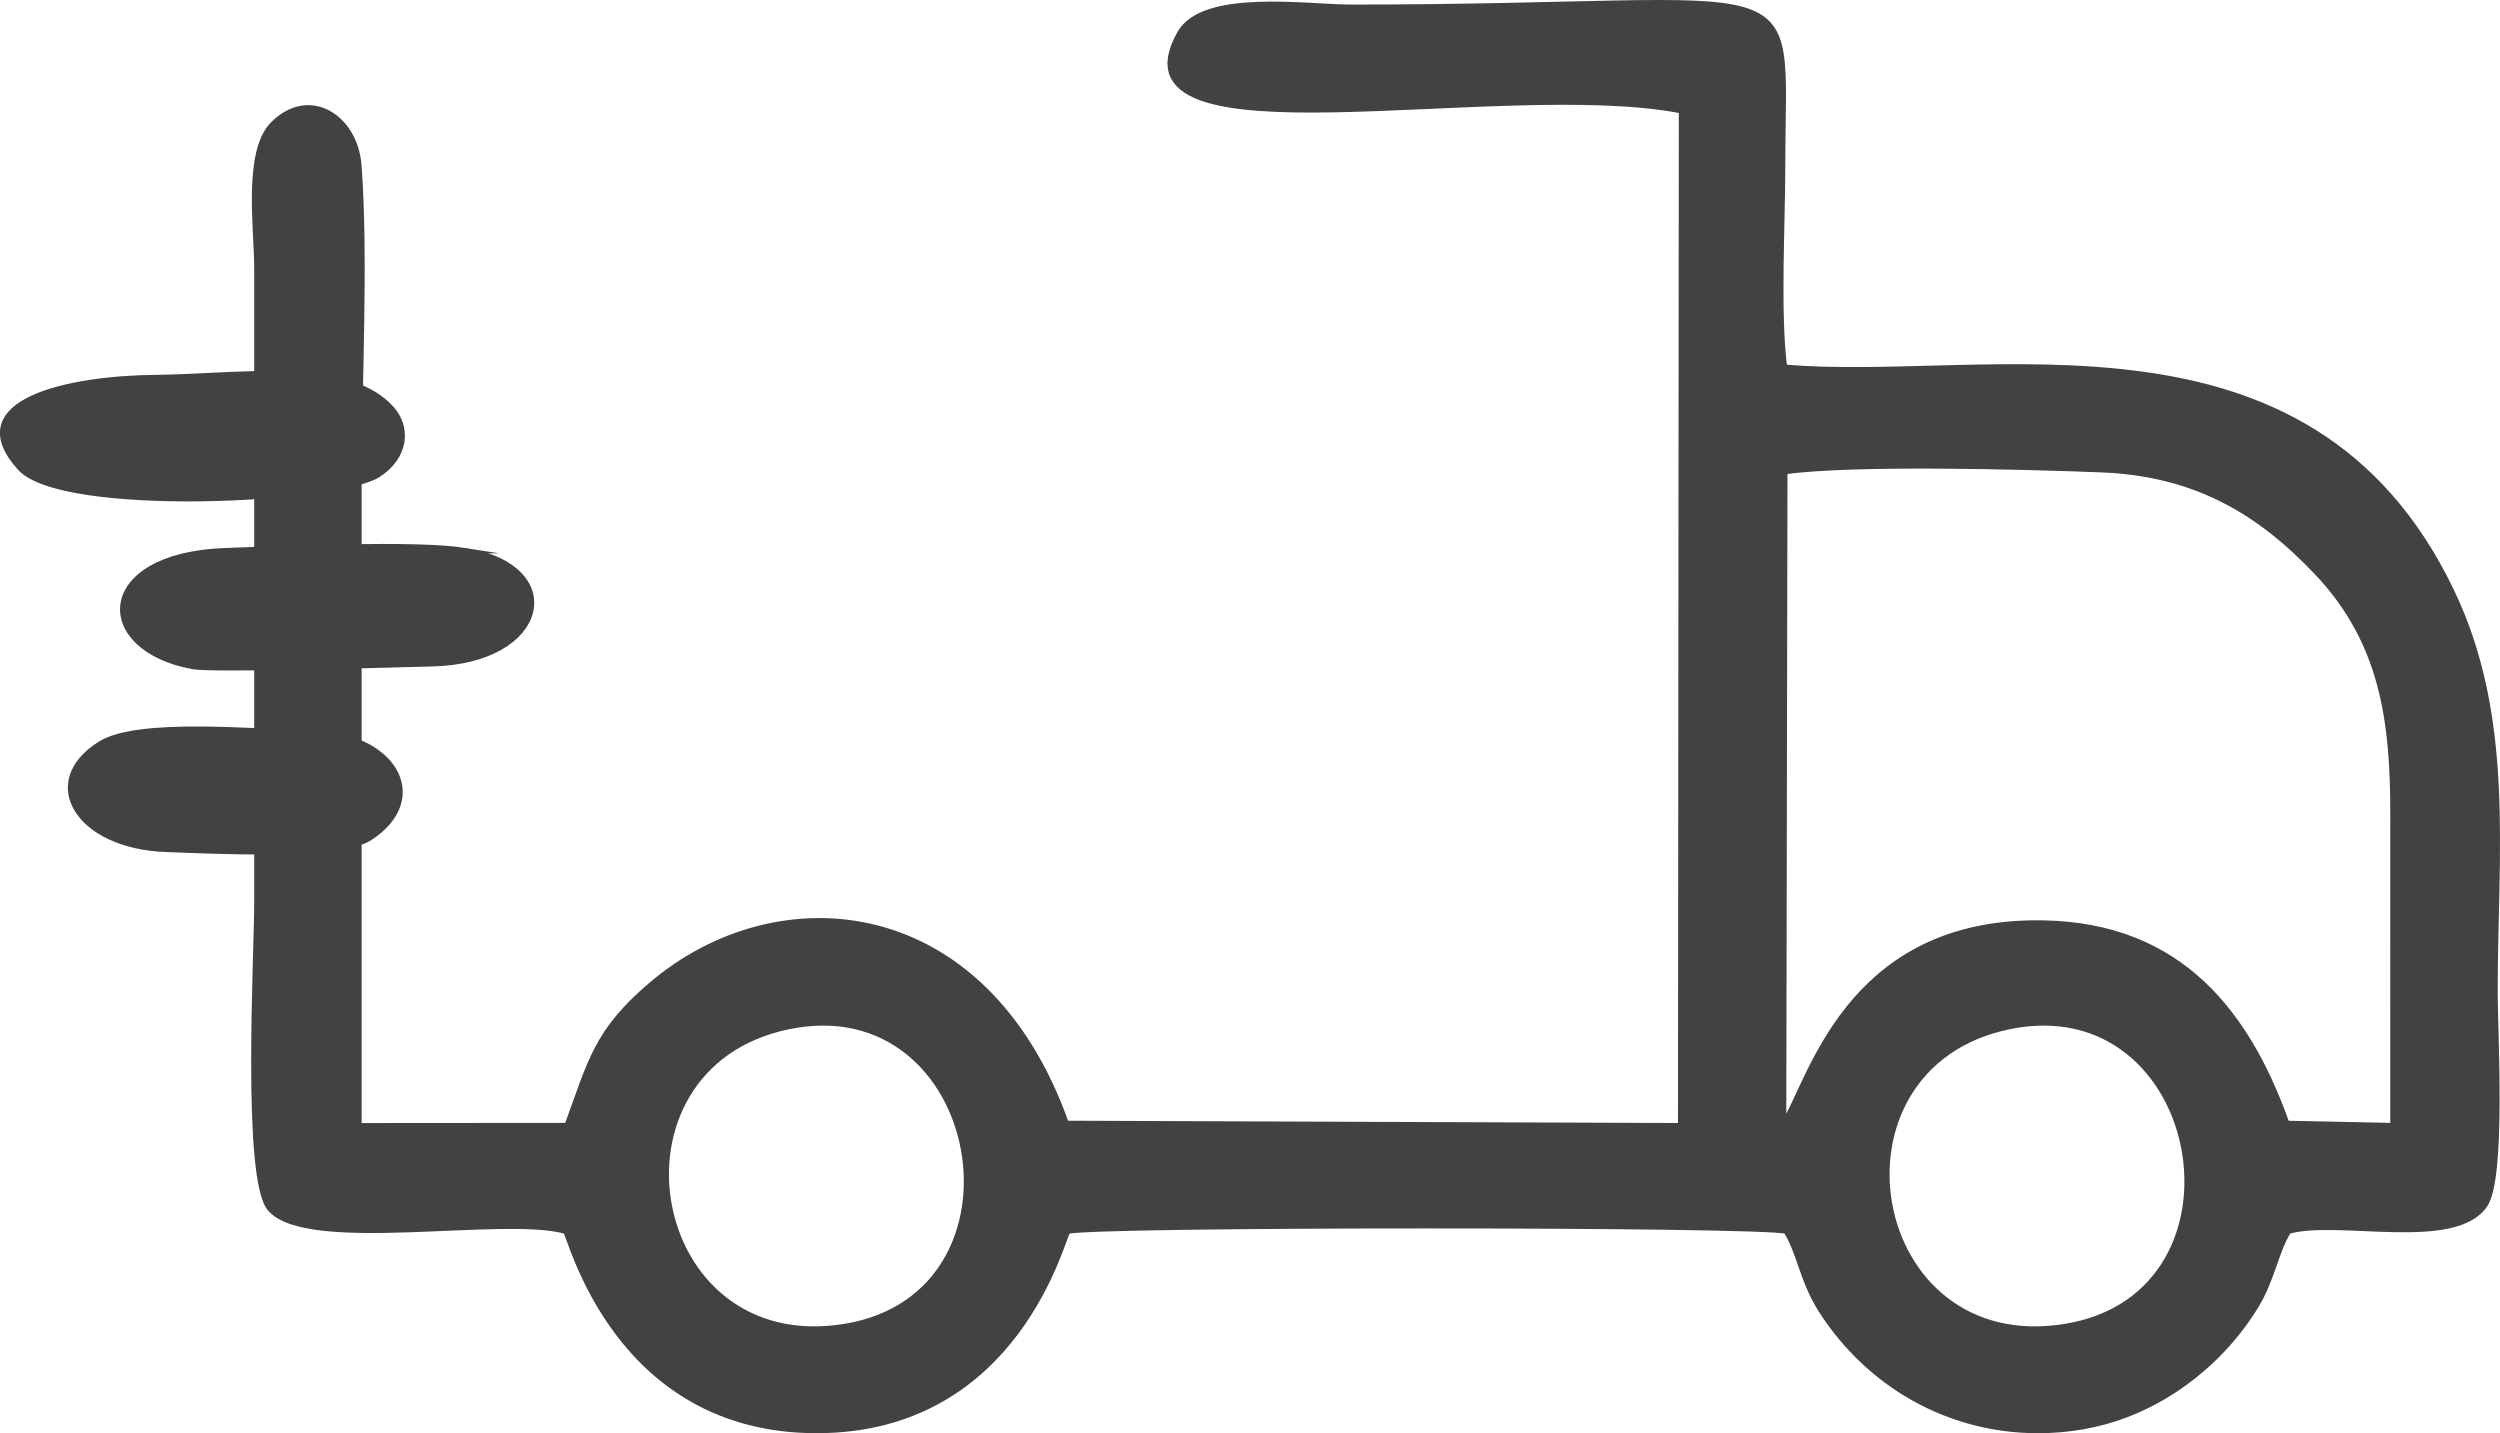
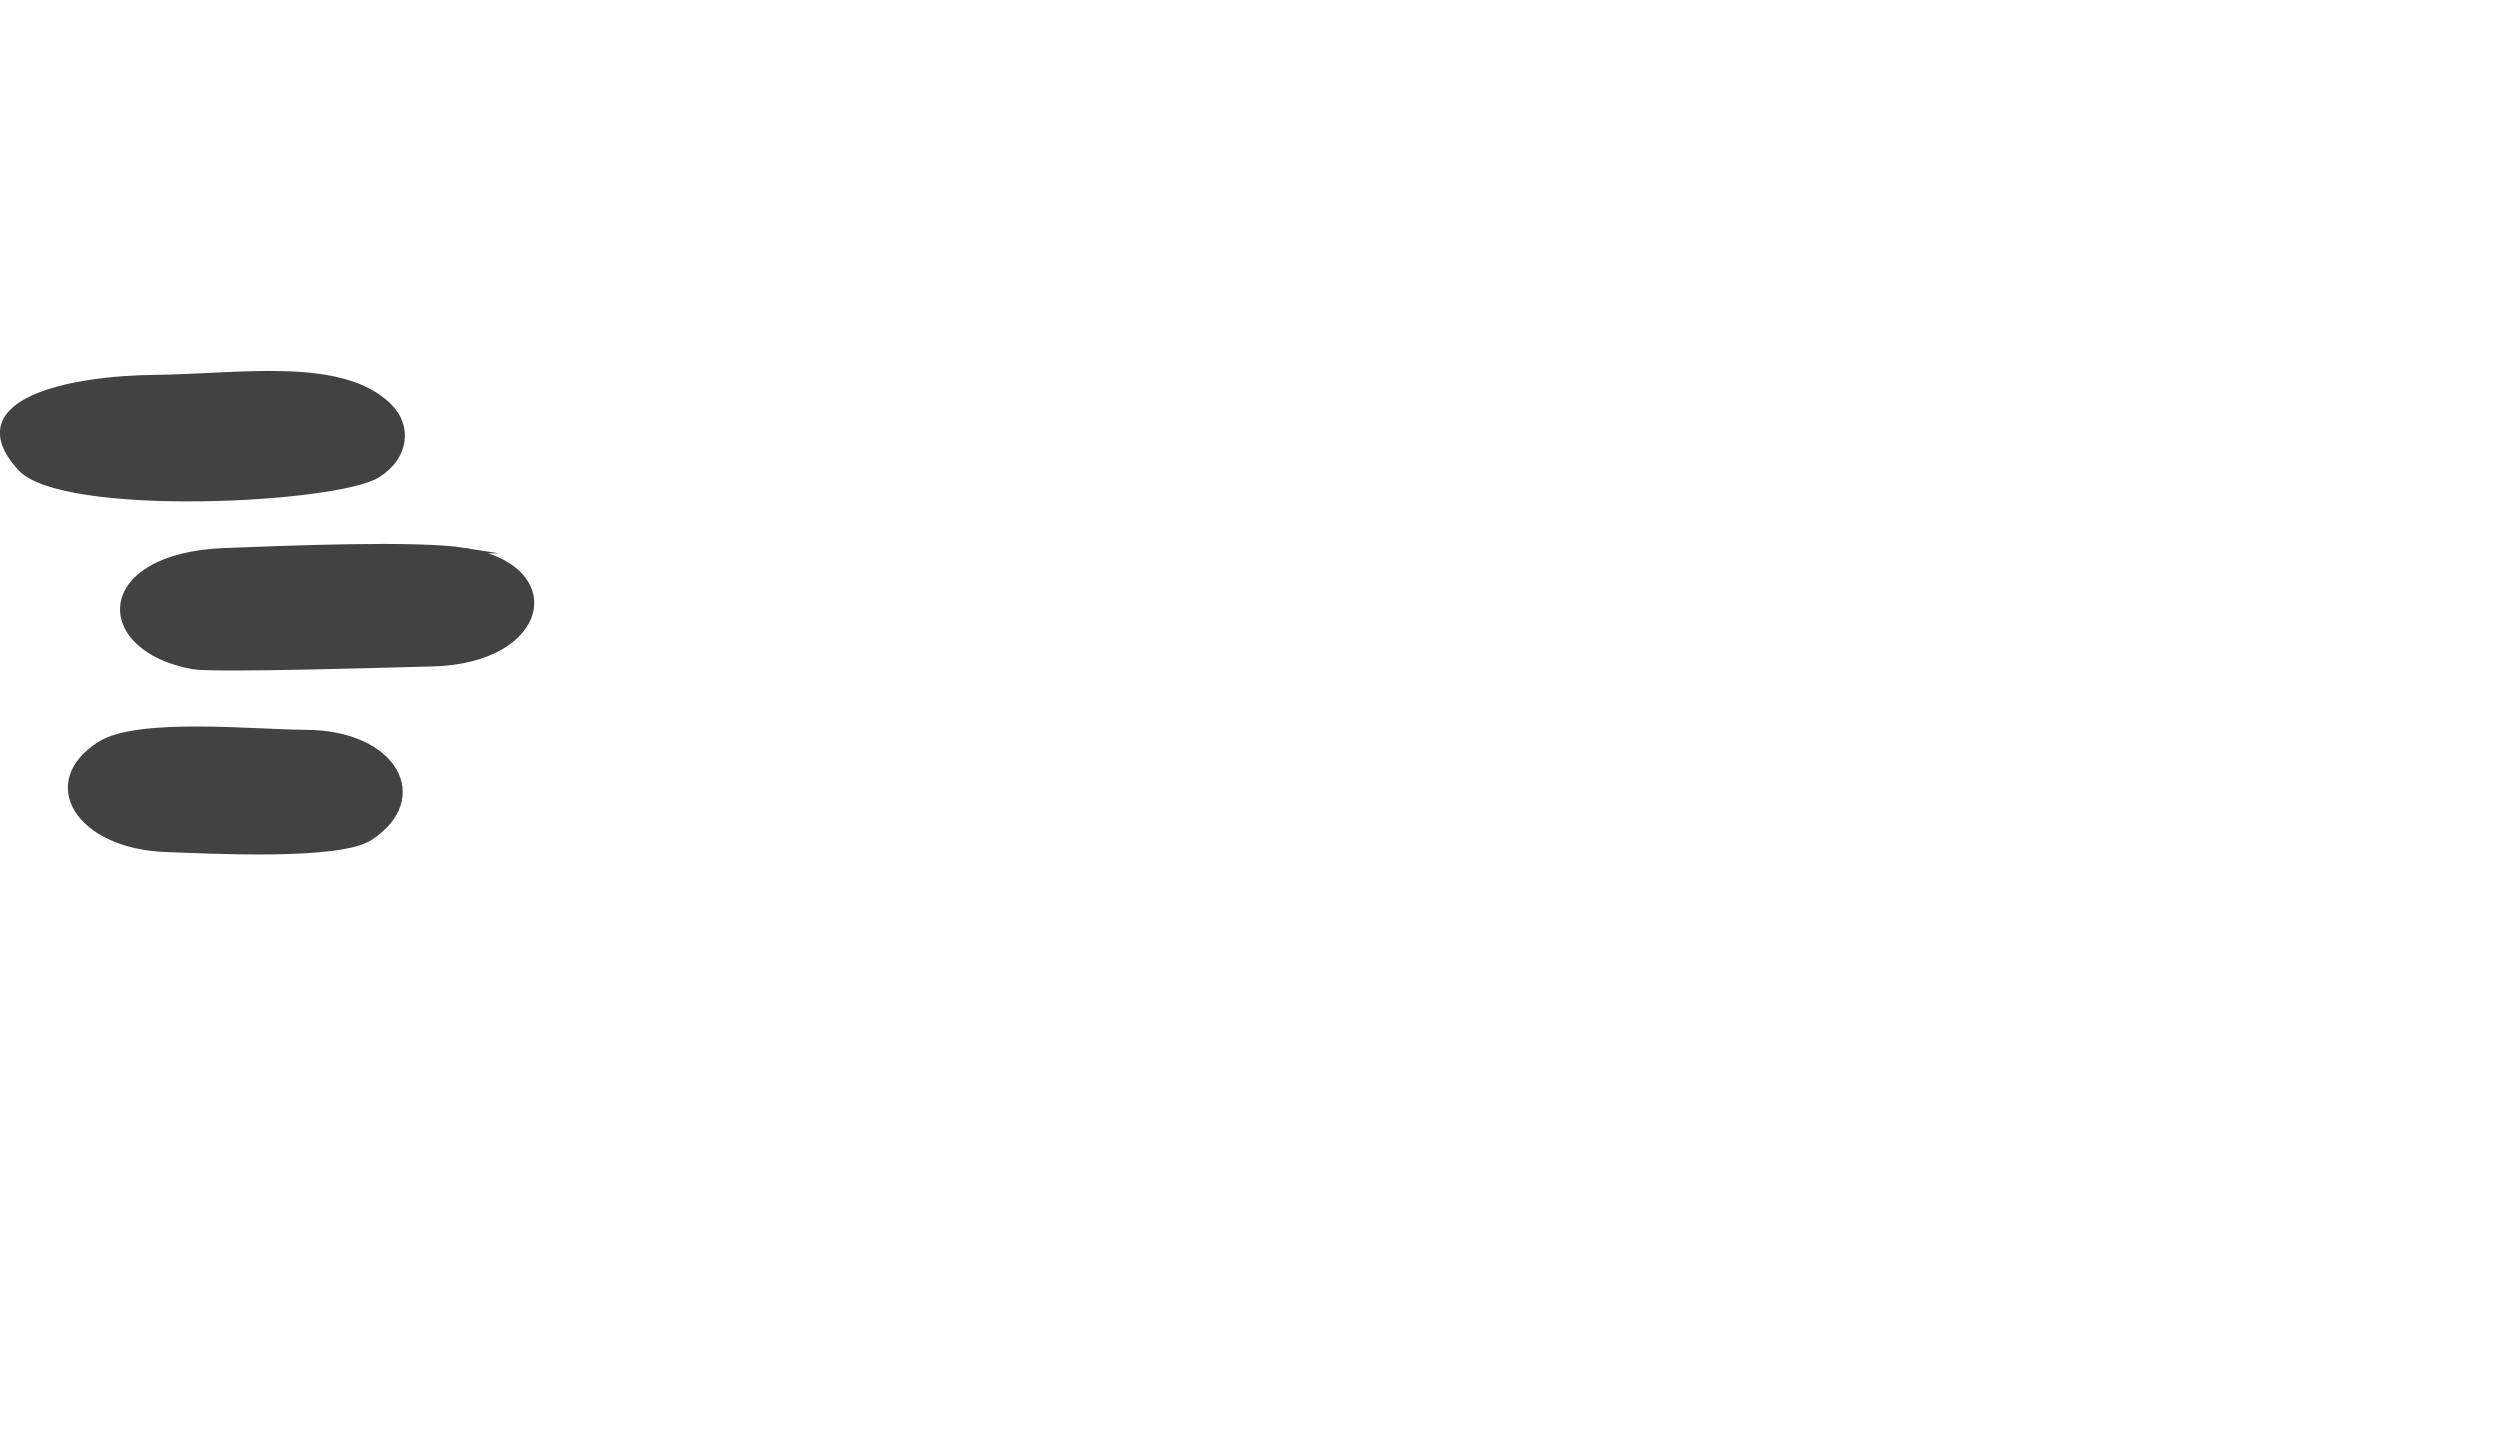
<svg xmlns="http://www.w3.org/2000/svg" xml:space="preserve" width="92.535mm" height="53.049mm" version="1.1" style="shape-rendering:geometricPrecision; text-rendering:geometricPrecision; image-rendering:optimizeQuality; fill-rule:evenodd; clip-rule:evenodd" viewBox="0 0 9002.56 5161.02">
  <defs>
    <style type="text/css"> .str0 {stroke:#434242;stroke-width:19.46;stroke-miterlimit:22.926} .fil0 {fill:#434242} </style>
  </defs>
  <g id="Слой_x0020_1">
-     <path class="fil0 str0" d="M7234.93 3696.74c706.64,-145.93 904.67,960.8 206.89,1079.36 -725.73,123.3 -905.19,-935.15 -206.89,-1079.36zm-4395.41 0c706.65,-145.93 904.67,960.8 206.89,1079.36 -725.72,123.3 -905.19,-935.15 -206.89,-1079.36zm3587.53 -1998.38c244.32,-34.54 870.37,-17.65 1138.89,-7.05 333.56,13.15 564.48,145.18 777.99,370.87 236.4,249.87 273.68,533.65 273.26,869.94 -0.45,372.68 -0.07,745.38 -0.08,1121.28l-382.48 -7.95c-154.76,-435.93 -418.96,-730.53 -920.94,-721.53 -665.49,11.93 -794.97,572.98 -891,723.99l4.35 -2349.55zm1696.26 3005.3c59.37,-97.41 72.6,-198.43 117.62,-270.04 176.99,-50.89 599.11,65.74 707.47,-94.91 66.51,-98.61 36.11,-617.85 36.11,-765.58 0,-501.67 62.93,-987.38 -157.02,-1445.28 -515.51,-1073.21 -1675.7,-741.27 -2401.58,-805.57 -25.33,-194.94 -6.76,-515.78 -6.76,-725.2 0,-738.89 134.18,-570.93 -1555.32,-570.93 -155.12,0 -530.51,-57.42 -615.46,93.97 -273.94,488.19 1156.36,151.47 1806.79,278.63l-3.04 3655.05 -2212.81 -8.4c-292.33,-823.66 -1037.95,-889.54 -1495.84,-497.8 -196.11,167.79 -215.51,271.55 -301.14,505.7l-749.76 0.58c0,-770.72 0,-1541.45 0,-2312.16 0,-353.49 24.83,-804.17 -0.28,-1145.6 -12.75,-173.31 -177.46,-280.91 -309.4,-148.74 -98.78,98.94 -57.81,378.2 -57.81,515.99 0.01,763.1 0,1526.19 0,2289.28 0,188.51 -44.46,990.48 46.81,1099.23 132.29,157.62 840.99,18.07 1064.78,81.67 17.28,12.88 178.95,717.86 904.17,717.7 726.62,-0.15 886.34,-703.82 904.69,-717.62 91.52,-26.32 2495.05,-26.34 2586.54,-0.12 47.88,75.32 58.52,179.2 125.77,284.42 170.27,266.39 456.48,432.51 778.37,433.37 227.68,0.61 427.16,-77.1 597.94,-224.7 72.55,-62.7 139.29,-141.13 189.16,-222.94z" />
    <path class="fil0 str0" d="M1101.43 2637.85c-183.01,-0.71 -603.35,-44.99 -740.69,41.19 -220.18,138.16 -79.13,367.81 235.81,379.37 160.38,5.9 624.77,30.49 735.23,-41.27 218.31,-141.84 90.88,-378.05 -230.35,-379.3z" />
    <path class="fil0 str0" d="M1399.48 1460.41c-171.19,-166.88 -541.83,-103.63 -840.85,-100.8 -302.98,2.87 -705.73,83.22 -486.41,325.58 151.92,167.88 1140.32,118.2 1288.19,24.97 100.22,-63.17 117.07,-173.72 39.07,-249.76z" />
    <path class="fil0 str0" d="M1676.66 1982.86c-175.3,-28.34 -667.52,-7.24 -868.11,0.32 -466.45,17.6 -468.93,352.72 -113.46,417.02 74.98,13.57 737.25,-7.15 860.85,-10.02 416,-9.64 487,-348.11 120.71,-407.33z" />
  </g>
</svg>